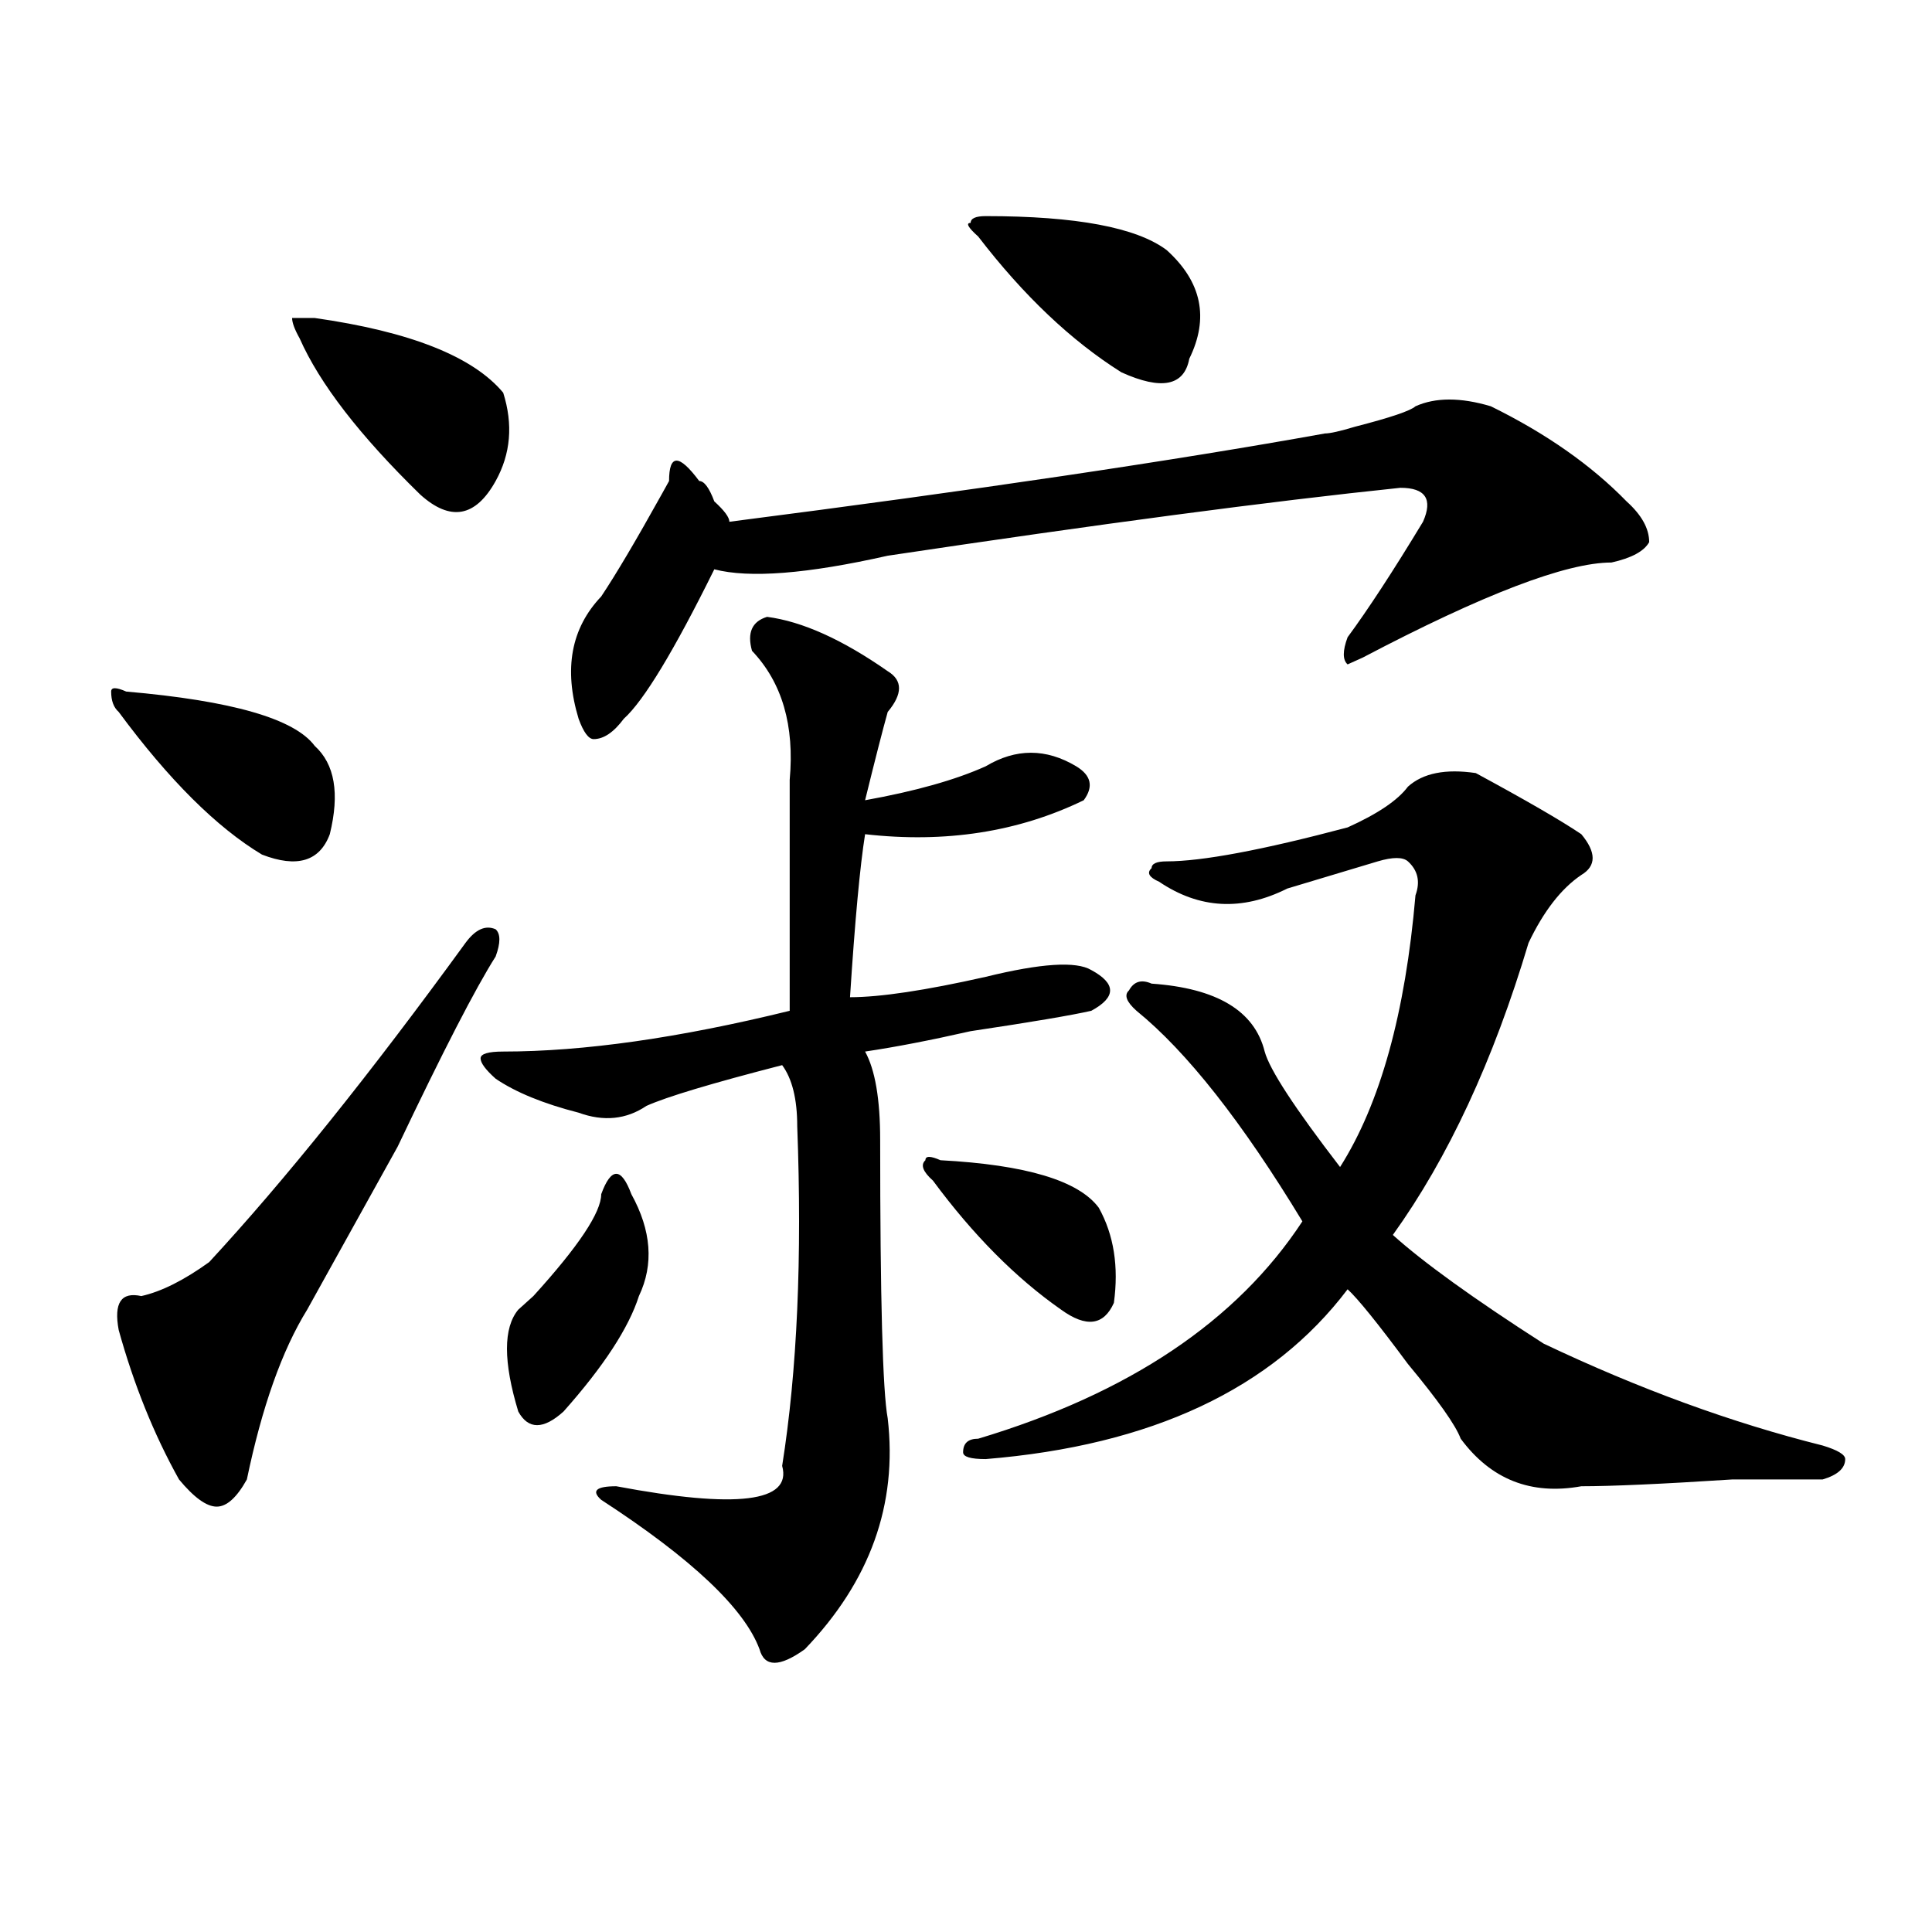
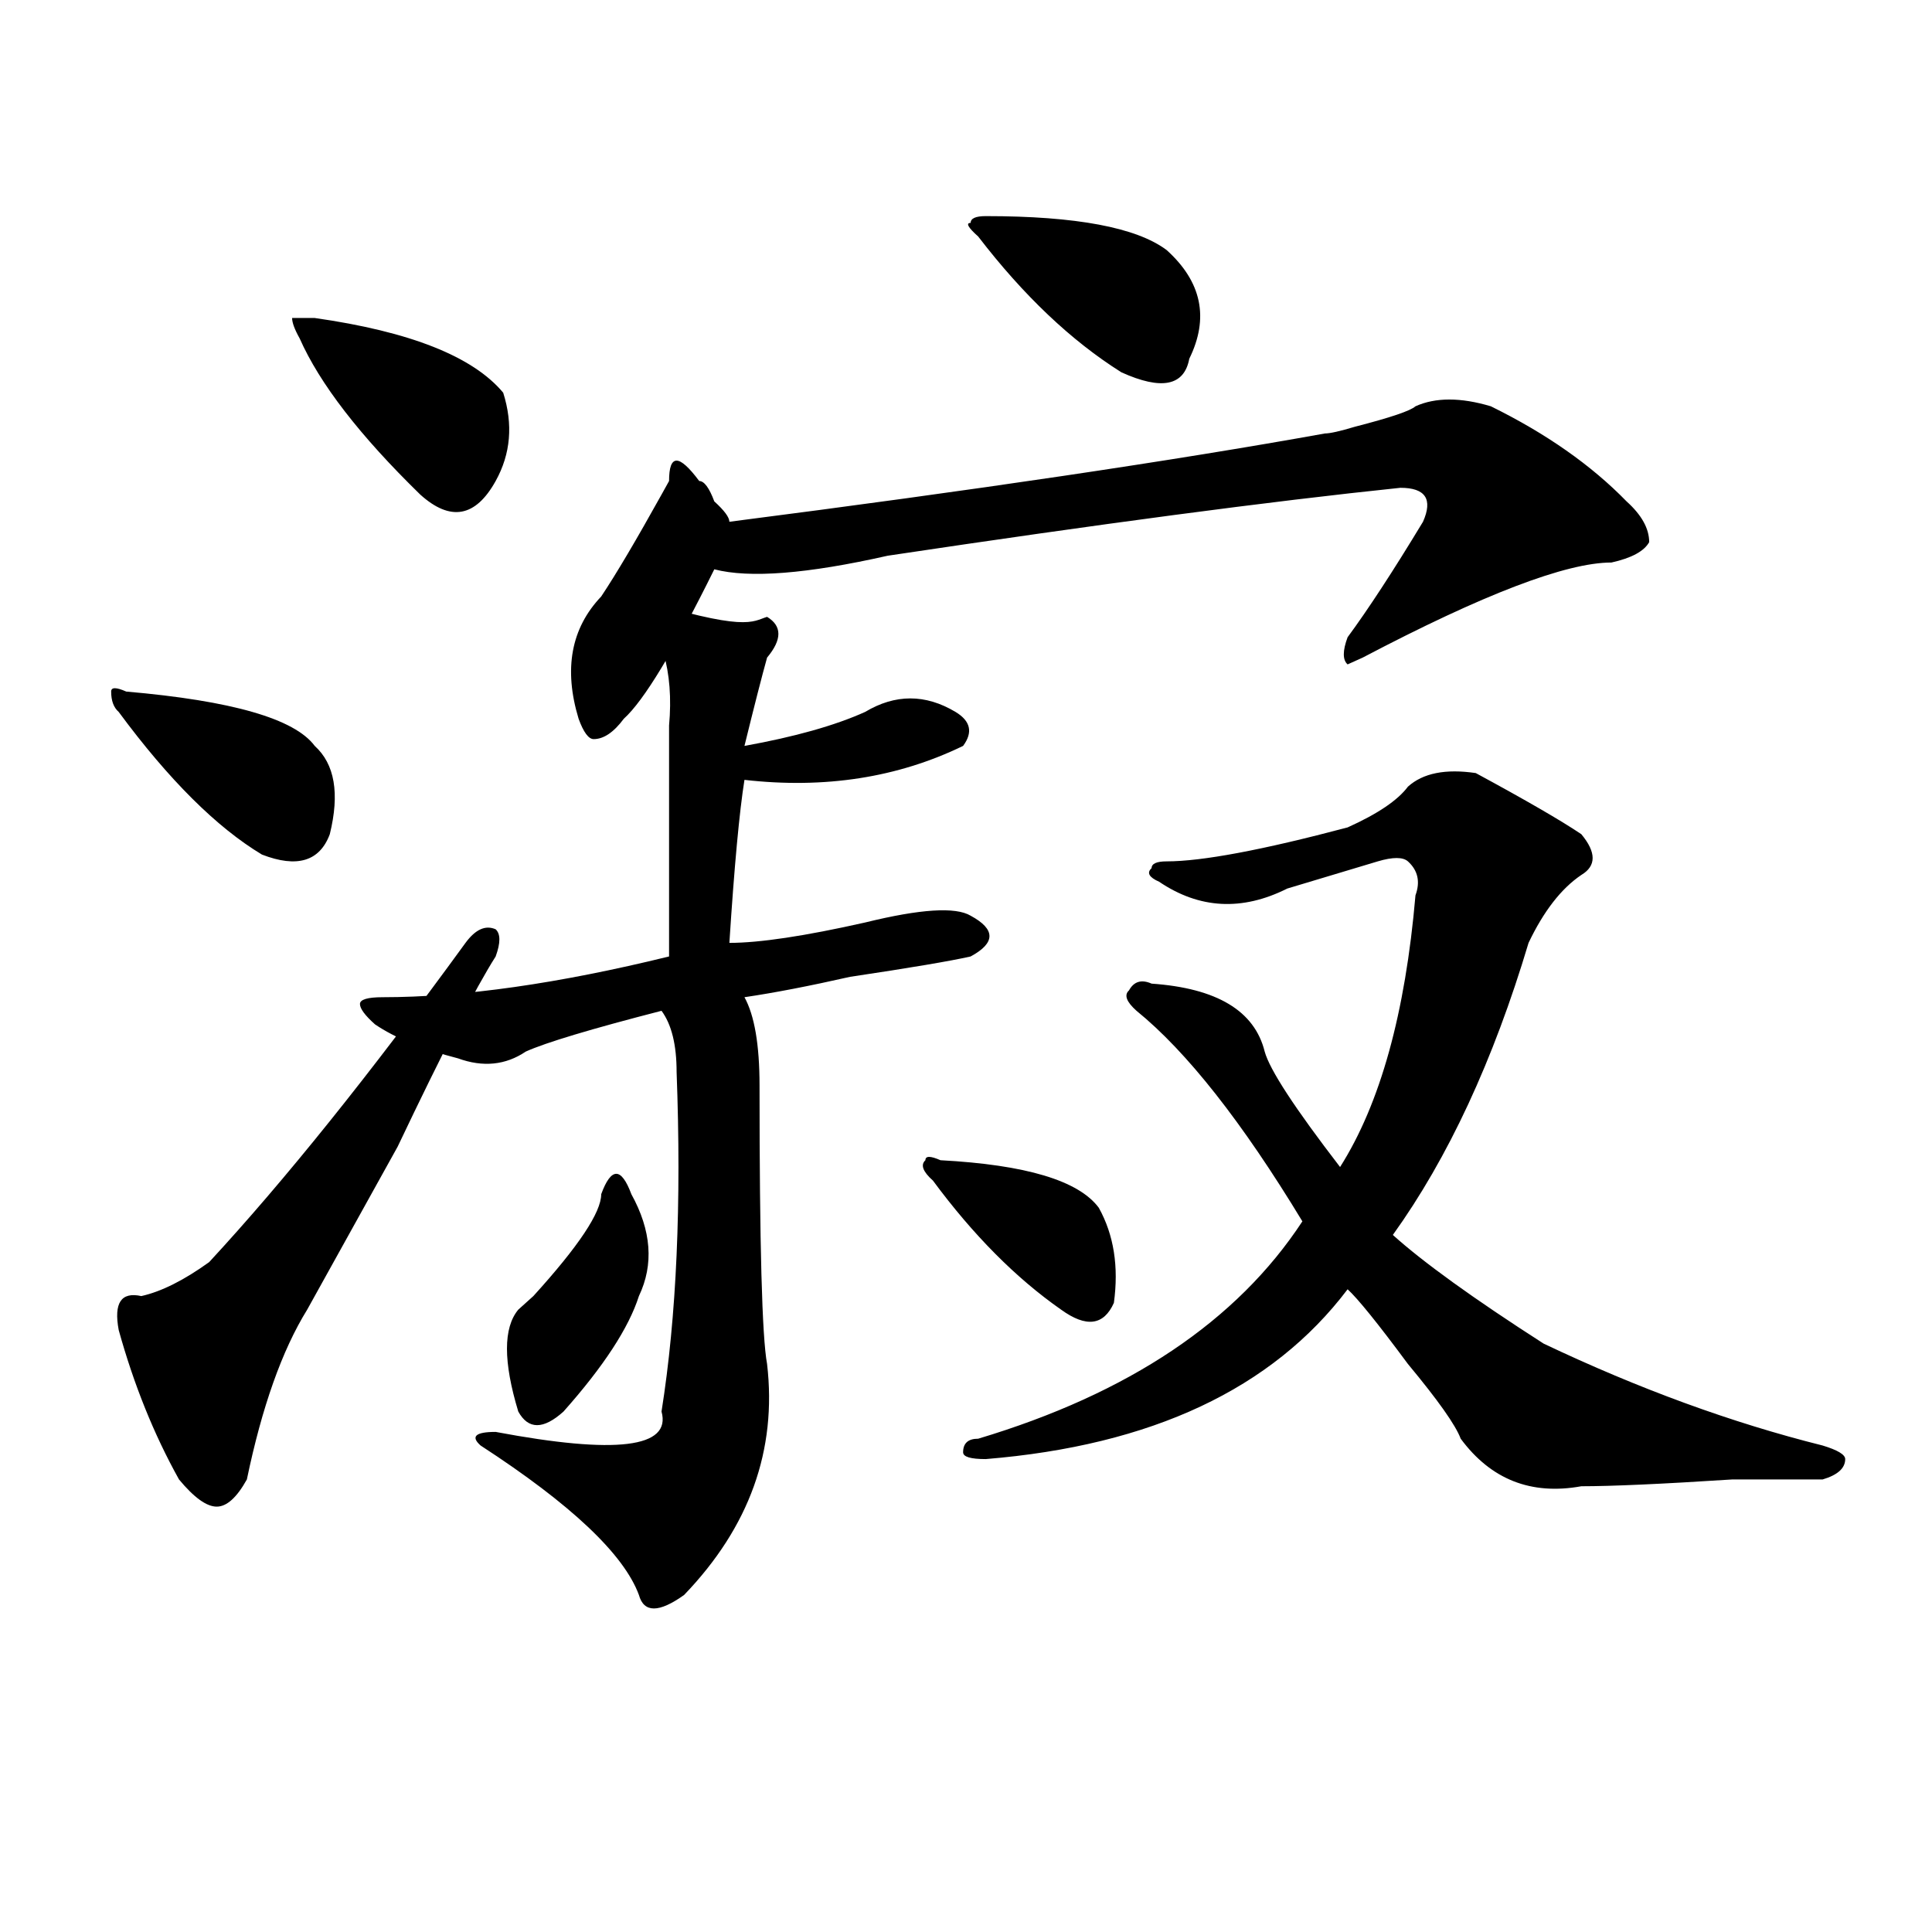
<svg xmlns="http://www.w3.org/2000/svg" version="1.1" id="图层_1" x="0px" y="0px" width="1000px" height="1000px" viewBox="0 0 1000 1000" enable-background="new 0 0 1000 1000" xml:space="preserve">
-   <path d="M65.34,357.953c54.633,4.725,87.132,14.063,97.559,28.125c10.366,9.394,12.988,24.609,7.805,45.703  c-5.244,14.063-16.951,17.578-35.121,10.547c-23.414-14.063-48.169-38.672-74.145-73.828c-2.622-2.307-3.902-5.822-3.902-10.547  C57.536,355.646,60.097,355.646,65.34,357.953z M256.555,495.063c-10.426,16.425-27.316,49.219-50.73,98.438  c-23.414,42.188-39.023,70.313-46.828,84.375c-13.048,21.094-23.414,50.428-31.219,87.891c-5.244,9.394-10.426,14.063-15.609,14.063  c-5.244,0-11.707-4.669-19.512-14.063c-13.048-23.4-23.414-49.219-31.219-77.344c-2.622-14.063,1.281-19.885,11.707-17.578  c10.366-2.307,22.073-8.185,35.121-17.578c39.023-42.188,83.23-97.229,132.679-165.234c5.184-7.031,10.366-9.338,15.609-7.031  C259.116,483.362,259.116,488.031,256.555,495.063z M162.899,164.594c49.389,7.031,81.949,19.94,97.558,38.672  c5.184,16.425,3.902,31.641-3.902,45.703c-10.426,18.787-23.414,21.094-39.023,7.031c-31.219-30.433-52.072-57.403-62.438-80.859  c-2.622-4.669-3.902-8.185-3.902-10.547H162.899z M397.039,319.281c18.171,2.362,39.023,11.756,62.438,28.125  c7.805,4.725,7.805,11.756,0,21.094c-2.621,9.394-6.523,24.609-11.707,45.703c25.976-4.669,46.828-10.547,62.438-17.578  c15.609-9.338,31.219-9.338,46.828,0c7.805,4.725,9.086,10.547,3.902,17.578c-33.84,16.425-71.583,22.303-113.168,17.578  c-2.621,16.425-5.243,44.55-7.805,84.375c15.609,0,39.023-3.516,70.242-10.547c28.598-7.031,46.828-8.185,54.633-3.516  c12.988,7.031,12.988,14.063,0,21.094c-10.426,2.362-31.219,5.878-62.438,10.547c-20.853,4.725-39.023,8.24-54.633,10.547  c5.184,9.394,7.805,24.609,7.805,45.703c0,82.068,1.281,130.078,3.902,144.141c5.184,44.55-9.146,84.375-42.926,119.531  c-13.048,9.338-20.853,9.338-23.414,0c-7.805-21.094-35.121-46.912-81.949-77.344c-5.243-4.669-2.621-7.031,7.805-7.031  c62.438,11.756,91.035,8.24,85.852-10.547c7.805-49.219,10.366-107.775,7.805-175.781c0-14.063-2.621-24.609-7.805-31.641  c-36.462,9.394-59.876,16.425-70.242,21.094c-10.426,7.031-22.133,8.24-35.121,3.516c-18.23-4.669-32.56-10.547-42.926-17.578  c-5.243-4.669-7.805-8.185-7.805-10.547c0-2.307,3.902-3.516,11.707-3.516c41.585,0,91.035-7.031,148.289-21.094  c0-32.794,0-72.619,0-119.531c2.562-28.125-3.902-50.372-19.512-66.797C386.613,327.521,389.234,321.644,397.039,319.281z   M311.188,618.109c2.562-7.031,5.184-10.547,7.805-10.547c2.562,0,5.184,3.516,7.805,10.547  c10.366,18.787,11.707,36.365,3.902,52.734c-5.243,16.425-18.23,36.365-39.023,59.766c-10.426,9.394-18.23,9.394-23.414,0  c-7.805-25.763-7.805-43.341,0-52.734c2.562-2.307,5.184-4.669,7.805-7.031C299.48,645.081,311.188,627.503,311.188,618.109z   M732.641,210.297c10.366-4.669,23.414-4.669,39.023,0c28.598,14.063,52.012,30.487,70.242,49.219  c7.805,7.031,11.707,14.063,11.707,21.094c-2.621,4.725-9.146,8.24-19.512,10.547c-23.414,0-66.34,16.425-128.777,49.219  l-7.805,3.516c-2.621-2.307-2.621-7.031,0-14.063c10.366-14.063,23.414-33.947,39.023-59.766c5.184-11.7,1.281-17.578-11.707-17.578  c-67.681,7.031-156.094,18.787-265.359,35.156c-41.645,9.394-71.583,11.756-89.754,7.031  c-20.853,42.188-36.462,68.006-46.828,77.344c-5.243,7.031-10.426,10.547-15.609,10.547c-2.621,0-5.243-3.516-7.805-10.547  c-7.805-25.763-3.902-46.856,11.707-63.281c7.805-11.7,18.171-29.278,31.219-52.734l3.902-7.031c0-7.031,1.281-10.547,3.902-10.547  c2.562,0,6.464,3.516,11.707,10.547c2.562,0,5.184,3.516,7.805,10.547c5.184,4.724,7.805,8.24,7.805,10.547  c127.437-16.37,230.238-31.641,308.285-45.703c2.562,0,7.805-1.153,15.609-3.516C719.593,216.175,730.02,212.659,732.641,210.297z   M486.793,600.531c44.207,2.362,71.523,10.547,81.949,24.609c7.805,14.063,10.366,30.487,7.805,49.219  c-5.243,11.756-14.328,12.909-27.316,3.516c-23.414-16.369-45.547-38.672-66.34-66.797c-5.243-4.669-6.523-8.185-3.902-10.547  C478.988,598.225,481.55,598.225,486.793,600.531z M763.859,400.141c25.976,14.063,44.207,24.609,54.633,31.641  c7.805,9.394,7.805,16.425,0,21.094c-10.426,7.031-19.512,18.787-27.316,35.156c-18.23,60.975-41.645,111.347-70.242,151.172  c15.609,14.063,41.585,32.85,78.047,56.25c49.39,23.456,97.559,41.034,144.387,52.734c7.805,2.362,11.707,4.725,11.707,7.031  c0,4.725-3.902,8.24-11.707,10.547c-7.805,0-23.414,0-46.828,0c-36.462,2.362-62.438,3.516-78.047,3.516  c-26.035,4.725-46.828-3.516-62.438-24.609c-2.621-7.031-11.707-19.885-27.316-38.672c-15.609-21.094-26.035-33.947-31.219-38.672  c-39.023,51.581-101.461,80.859-187.313,87.891c-7.805,0-11.707-1.153-11.707-3.516c0-4.669,2.562-7.031,7.805-7.031  c78.047-23.4,133.961-60.919,167.801-112.5c-31.219-51.525-59.876-87.891-85.852-108.984c-5.243-4.669-6.523-8.185-3.902-10.547  c2.562-4.669,6.464-5.822,11.707-3.516c33.78,2.362,53.292,14.063,58.535,35.156c2.562,9.394,15.609,29.334,39.023,59.766  c20.793-32.794,33.78-79.65,39.023-140.625c2.562-7.031,1.281-12.854-3.902-17.578c-2.621-2.307-7.805-2.307-15.609,0  c-15.609,4.725-31.219,9.394-46.828,14.063c-23.414,11.756-45.547,10.547-66.34-3.516c-5.243-2.307-6.523-4.669-3.902-7.031  c0-2.307,2.562-3.516,7.805-3.516c18.171,0,49.39-5.822,93.656-17.578c15.609-7.031,25.976-14.063,31.219-21.094  C736.543,400.141,748.25,397.834,763.859,400.141z M510.207,111.859c46.828,0,78.047,5.878,93.656,17.578  c18.171,16.425,22.073,35.156,11.707,56.25c-2.621,14.063-14.328,16.425-35.121,7.031c-26.035-16.37-50.73-39.825-74.145-70.313  c-5.243-4.669-6.523-7.031-3.902-7.031C502.402,113.067,504.964,111.859,510.207,111.859z" />
+   <path d="M65.34,357.953c54.633,4.725,87.132,14.063,97.559,28.125c10.366,9.394,12.988,24.609,7.805,45.703  c-5.244,14.063-16.951,17.578-35.121,10.547c-23.414-14.063-48.169-38.672-74.145-73.828c-2.622-2.307-3.902-5.822-3.902-10.547  C57.536,355.646,60.097,355.646,65.34,357.953z M256.555,495.063c-10.426,16.425-27.316,49.219-50.73,98.438  c-23.414,42.188-39.023,70.313-46.828,84.375c-13.048,21.094-23.414,50.428-31.219,87.891c-5.244,9.394-10.426,14.063-15.609,14.063  c-5.244,0-11.707-4.669-19.512-14.063c-13.048-23.4-23.414-49.219-31.219-77.344c-2.622-14.063,1.281-19.885,11.707-17.578  c10.366-2.307,22.073-8.185,35.121-17.578c39.023-42.188,83.23-97.229,132.679-165.234c5.184-7.031,10.366-9.338,15.609-7.031  C259.116,483.362,259.116,488.031,256.555,495.063z M162.899,164.594c49.389,7.031,81.949,19.94,97.558,38.672  c5.184,16.425,3.902,31.641-3.902,45.703c-10.426,18.787-23.414,21.094-39.023,7.031c-31.219-30.433-52.072-57.403-62.438-80.859  c-2.622-4.669-3.902-8.185-3.902-10.547H162.899z M397.039,319.281c7.805,4.725,7.805,11.756,0,21.094c-2.621,9.394-6.523,24.609-11.707,45.703c25.976-4.669,46.828-10.547,62.438-17.578  c15.609-9.338,31.219-9.338,46.828,0c7.805,4.725,9.086,10.547,3.902,17.578c-33.84,16.425-71.583,22.303-113.168,17.578  c-2.621,16.425-5.243,44.55-7.805,84.375c15.609,0,39.023-3.516,70.242-10.547c28.598-7.031,46.828-8.185,54.633-3.516  c12.988,7.031,12.988,14.063,0,21.094c-10.426,2.362-31.219,5.878-62.438,10.547c-20.853,4.725-39.023,8.24-54.633,10.547  c5.184,9.394,7.805,24.609,7.805,45.703c0,82.068,1.281,130.078,3.902,144.141c5.184,44.55-9.146,84.375-42.926,119.531  c-13.048,9.338-20.853,9.338-23.414,0c-7.805-21.094-35.121-46.912-81.949-77.344c-5.243-4.669-2.621-7.031,7.805-7.031  c62.438,11.756,91.035,8.24,85.852-10.547c7.805-49.219,10.366-107.775,7.805-175.781c0-14.063-2.621-24.609-7.805-31.641  c-36.462,9.394-59.876,16.425-70.242,21.094c-10.426,7.031-22.133,8.24-35.121,3.516c-18.23-4.669-32.56-10.547-42.926-17.578  c-5.243-4.669-7.805-8.185-7.805-10.547c0-2.307,3.902-3.516,11.707-3.516c41.585,0,91.035-7.031,148.289-21.094  c0-32.794,0-72.619,0-119.531c2.562-28.125-3.902-50.372-19.512-66.797C386.613,327.521,389.234,321.644,397.039,319.281z   M311.188,618.109c2.562-7.031,5.184-10.547,7.805-10.547c2.562,0,5.184,3.516,7.805,10.547  c10.366,18.787,11.707,36.365,3.902,52.734c-5.243,16.425-18.23,36.365-39.023,59.766c-10.426,9.394-18.23,9.394-23.414,0  c-7.805-25.763-7.805-43.341,0-52.734c2.562-2.307,5.184-4.669,7.805-7.031C299.48,645.081,311.188,627.503,311.188,618.109z   M732.641,210.297c10.366-4.669,23.414-4.669,39.023,0c28.598,14.063,52.012,30.487,70.242,49.219  c7.805,7.031,11.707,14.063,11.707,21.094c-2.621,4.725-9.146,8.24-19.512,10.547c-23.414,0-66.34,16.425-128.777,49.219  l-7.805,3.516c-2.621-2.307-2.621-7.031,0-14.063c10.366-14.063,23.414-33.947,39.023-59.766c5.184-11.7,1.281-17.578-11.707-17.578  c-67.681,7.031-156.094,18.787-265.359,35.156c-41.645,9.394-71.583,11.756-89.754,7.031  c-20.853,42.188-36.462,68.006-46.828,77.344c-5.243,7.031-10.426,10.547-15.609,10.547c-2.621,0-5.243-3.516-7.805-10.547  c-7.805-25.763-3.902-46.856,11.707-63.281c7.805-11.7,18.171-29.278,31.219-52.734l3.902-7.031c0-7.031,1.281-10.547,3.902-10.547  c2.562,0,6.464,3.516,11.707,10.547c2.562,0,5.184,3.516,7.805,10.547c5.184,4.724,7.805,8.24,7.805,10.547  c127.437-16.37,230.238-31.641,308.285-45.703c2.562,0,7.805-1.153,15.609-3.516C719.593,216.175,730.02,212.659,732.641,210.297z   M486.793,600.531c44.207,2.362,71.523,10.547,81.949,24.609c7.805,14.063,10.366,30.487,7.805,49.219  c-5.243,11.756-14.328,12.909-27.316,3.516c-23.414-16.369-45.547-38.672-66.34-66.797c-5.243-4.669-6.523-8.185-3.902-10.547  C478.988,598.225,481.55,598.225,486.793,600.531z M763.859,400.141c25.976,14.063,44.207,24.609,54.633,31.641  c7.805,9.394,7.805,16.425,0,21.094c-10.426,7.031-19.512,18.787-27.316,35.156c-18.23,60.975-41.645,111.347-70.242,151.172  c15.609,14.063,41.585,32.85,78.047,56.25c49.39,23.456,97.559,41.034,144.387,52.734c7.805,2.362,11.707,4.725,11.707,7.031  c0,4.725-3.902,8.24-11.707,10.547c-7.805,0-23.414,0-46.828,0c-36.462,2.362-62.438,3.516-78.047,3.516  c-26.035,4.725-46.828-3.516-62.438-24.609c-2.621-7.031-11.707-19.885-27.316-38.672c-15.609-21.094-26.035-33.947-31.219-38.672  c-39.023,51.581-101.461,80.859-187.313,87.891c-7.805,0-11.707-1.153-11.707-3.516c0-4.669,2.562-7.031,7.805-7.031  c78.047-23.4,133.961-60.919,167.801-112.5c-31.219-51.525-59.876-87.891-85.852-108.984c-5.243-4.669-6.523-8.185-3.902-10.547  c2.562-4.669,6.464-5.822,11.707-3.516c33.78,2.362,53.292,14.063,58.535,35.156c2.562,9.394,15.609,29.334,39.023,59.766  c20.793-32.794,33.78-79.65,39.023-140.625c2.562-7.031,1.281-12.854-3.902-17.578c-2.621-2.307-7.805-2.307-15.609,0  c-15.609,4.725-31.219,9.394-46.828,14.063c-23.414,11.756-45.547,10.547-66.34-3.516c-5.243-2.307-6.523-4.669-3.902-7.031  c0-2.307,2.562-3.516,7.805-3.516c18.171,0,49.39-5.822,93.656-17.578c15.609-7.031,25.976-14.063,31.219-21.094  C736.543,400.141,748.25,397.834,763.859,400.141z M510.207,111.859c46.828,0,78.047,5.878,93.656,17.578  c18.171,16.425,22.073,35.156,11.707,56.25c-2.621,14.063-14.328,16.425-35.121,7.031c-26.035-16.37-50.73-39.825-74.145-70.313  c-5.243-4.669-6.523-7.031-3.902-7.031C502.402,113.067,504.964,111.859,510.207,111.859z" />
</svg>